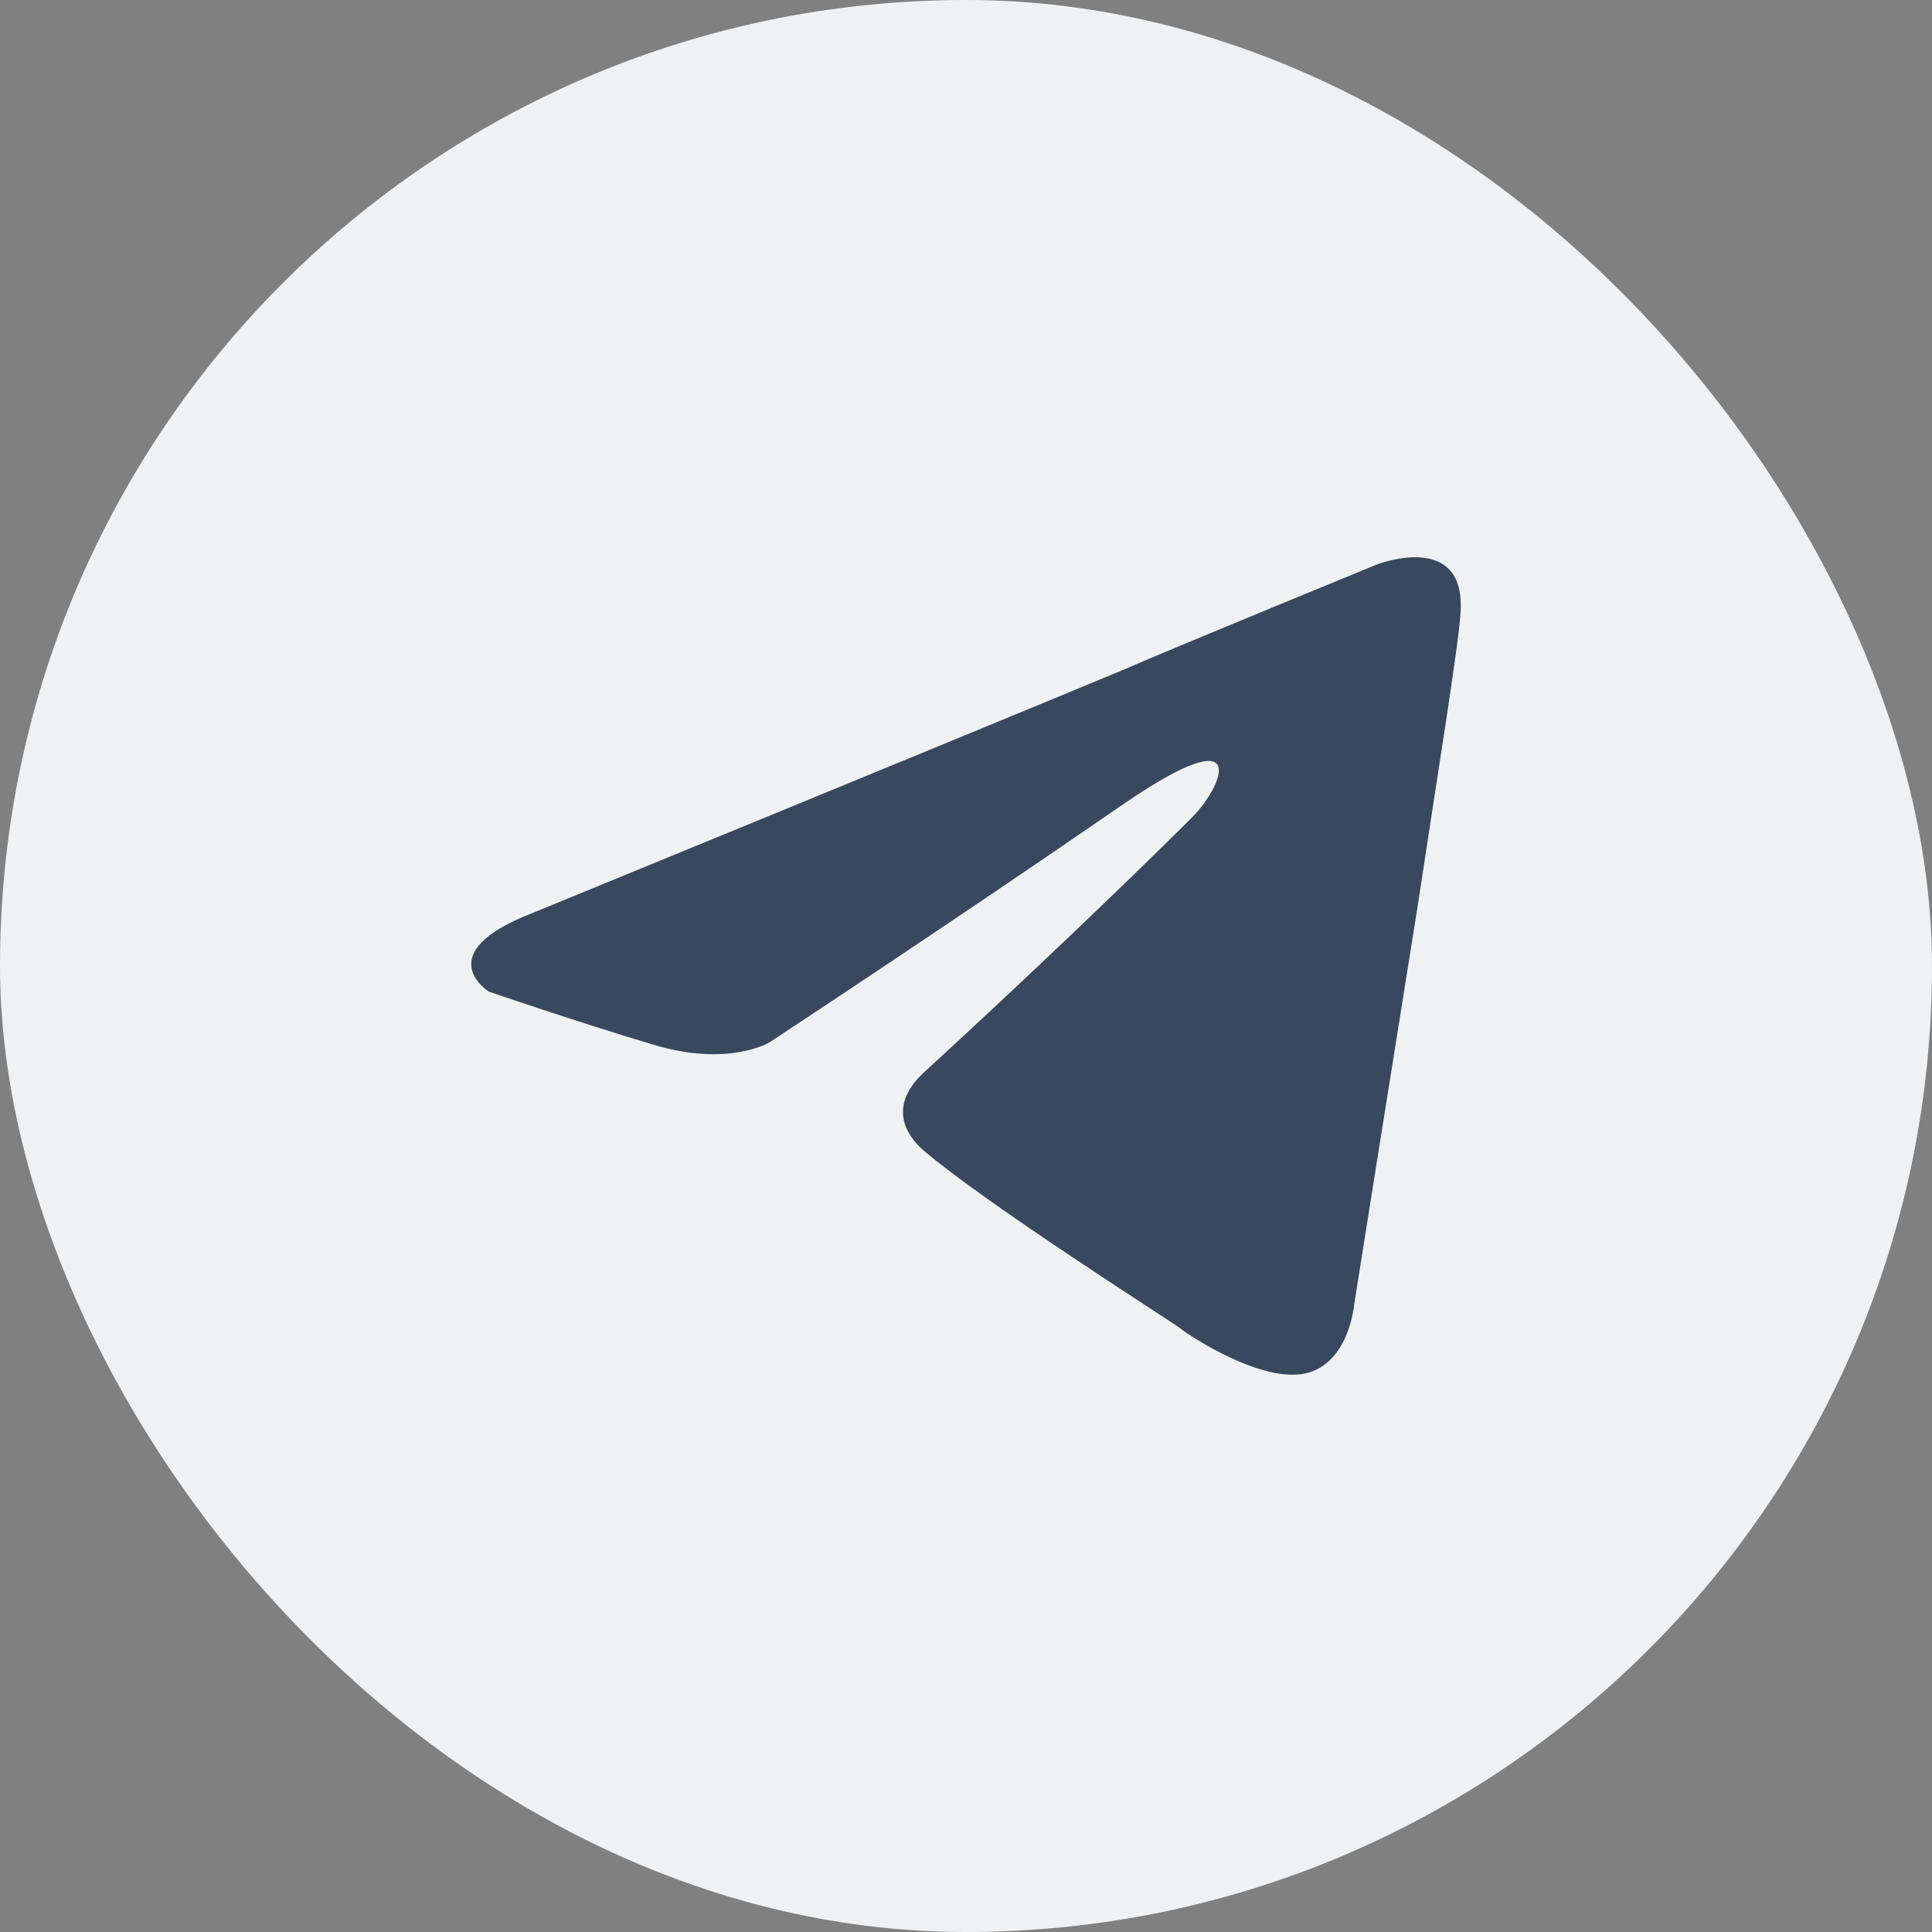
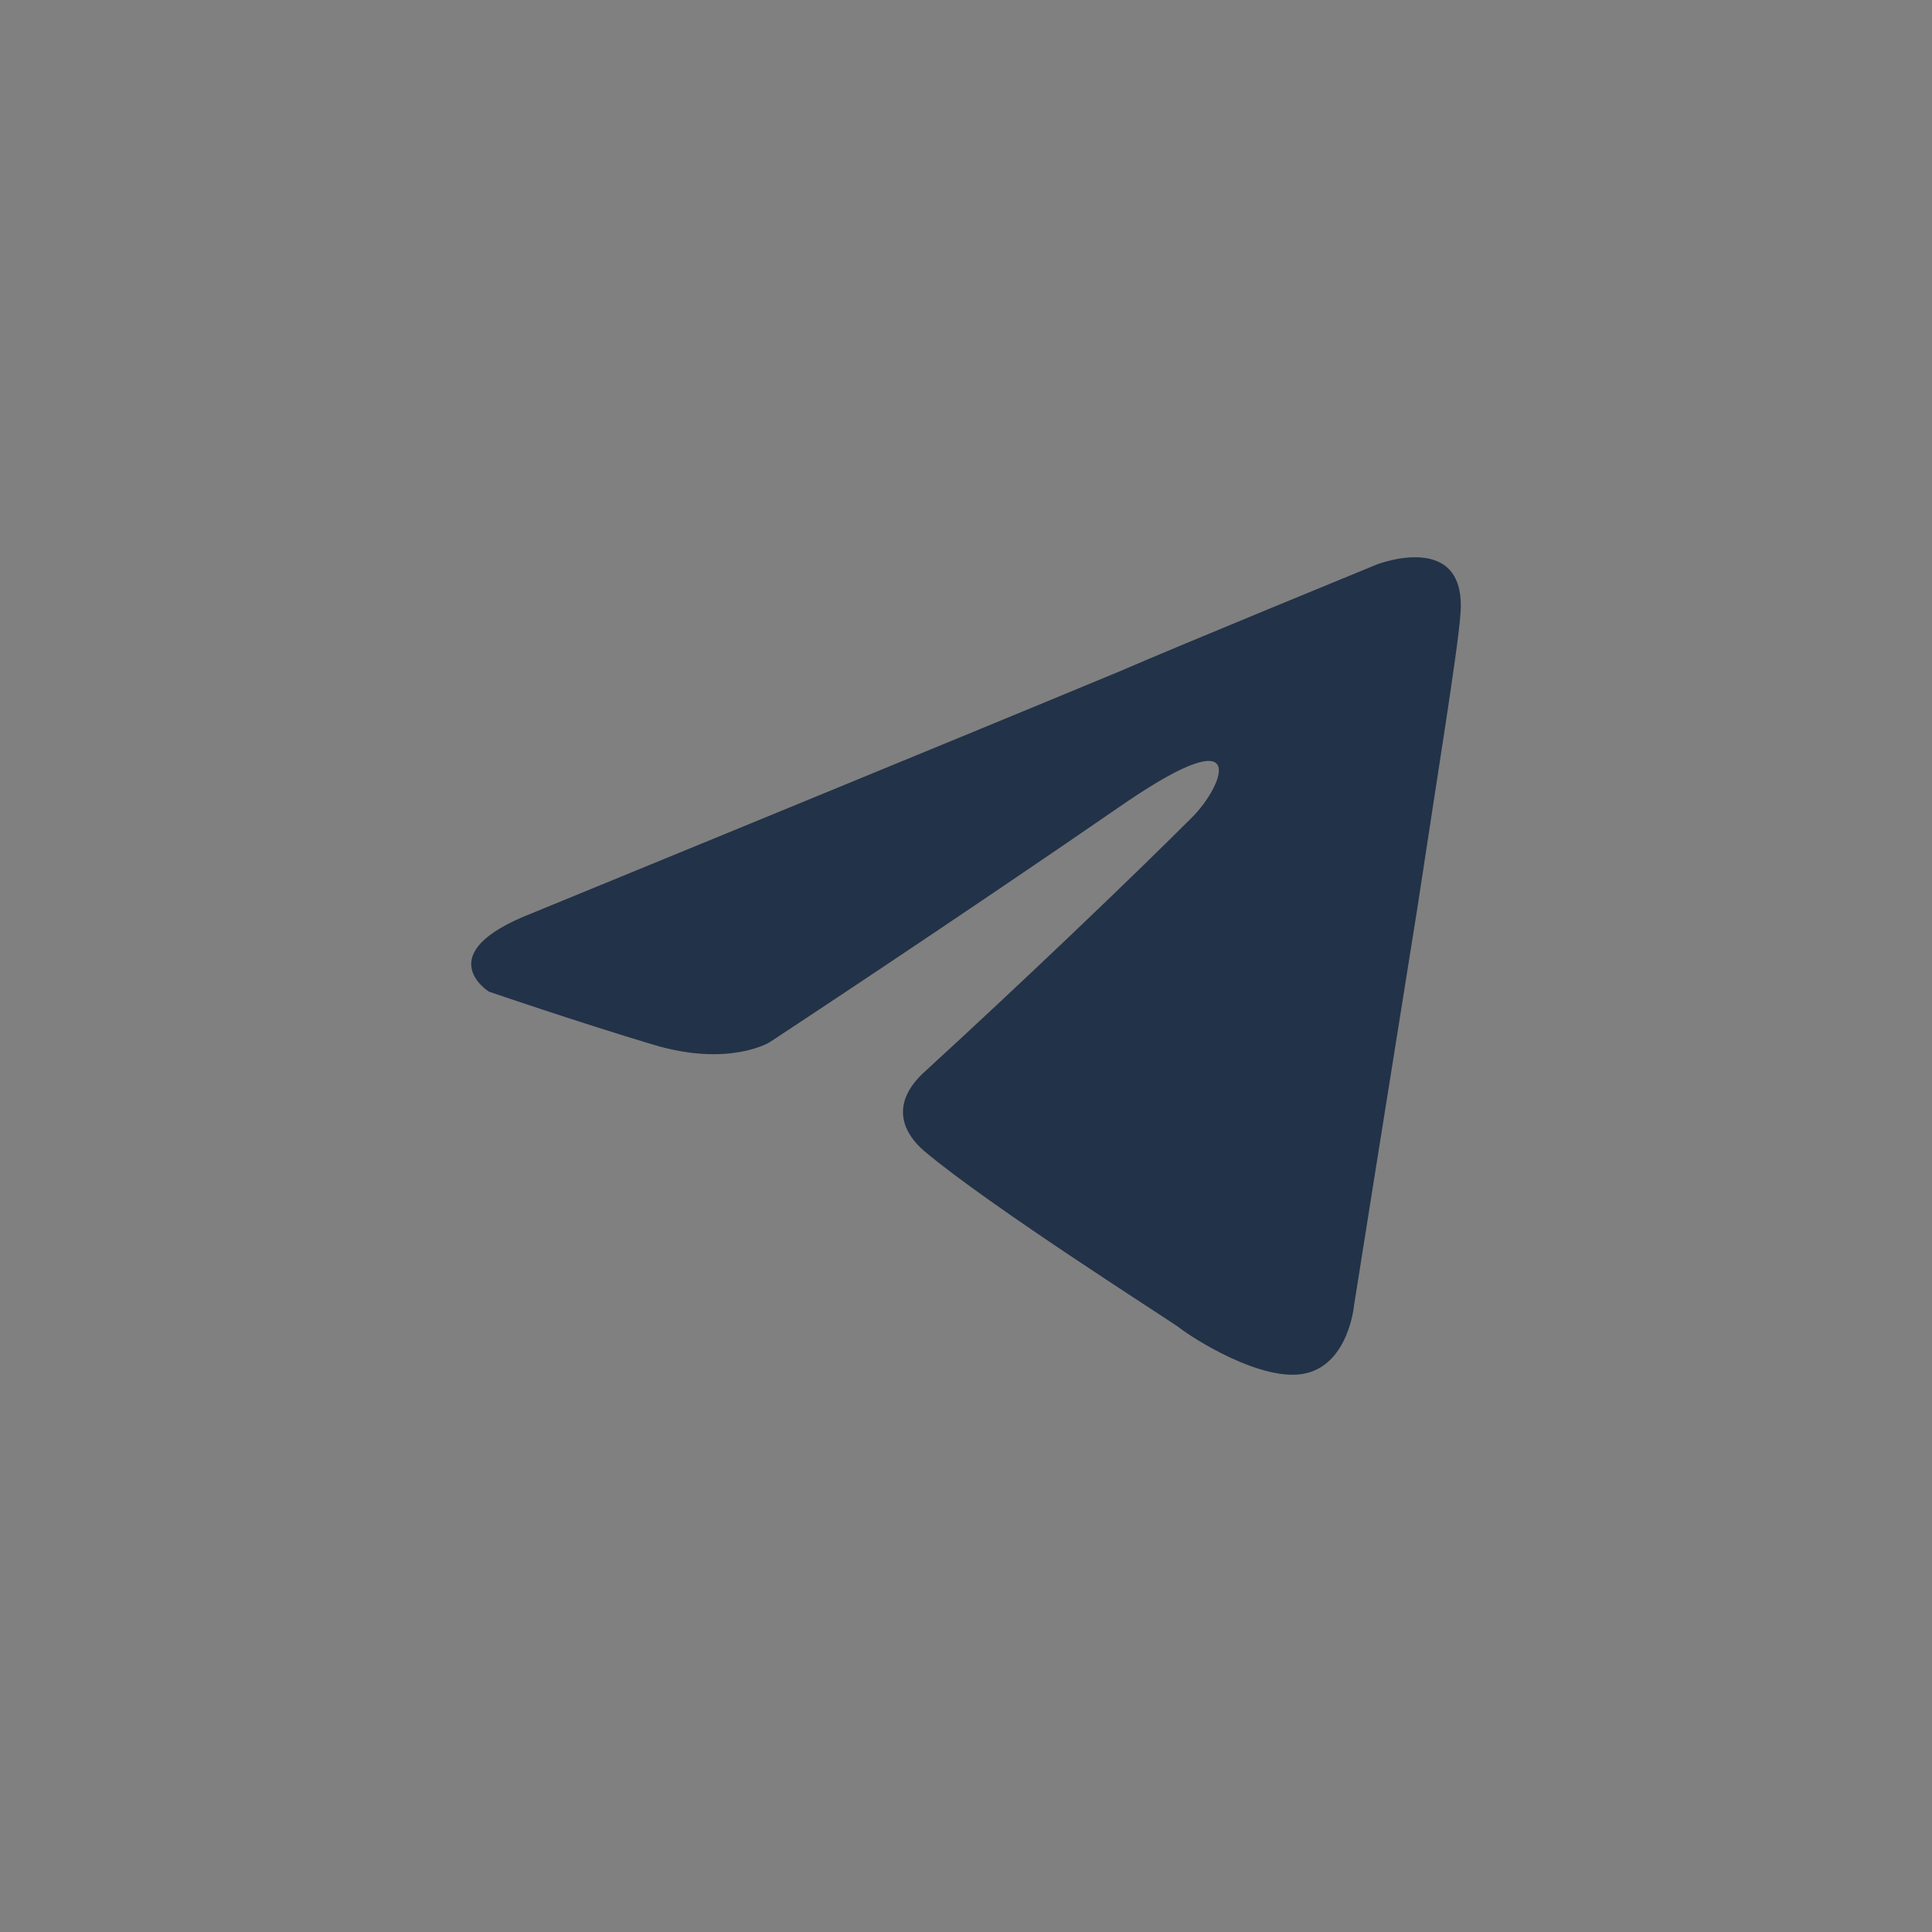
<svg xmlns="http://www.w3.org/2000/svg" width="41" height="41" viewBox="0 0 41 41" fill="none">
  <rect x="0" y="0" width="41" height="41" fill="#808080" stroke="none" />
-   <rect width="41" height="41" rx="20.5" fill="#F0F1F2" />
  <path opacity="0.8" d="M11.287 19.381C11.287 19.381 20.575 15.573 23.796 14.232C25.031 13.696 29.219 11.979 29.219 11.979C29.219 11.979 31.151 11.228 30.991 13.052C30.937 13.803 30.507 16.431 30.078 19.274C29.433 23.297 28.736 27.695 28.736 27.695C28.736 27.695 28.628 28.929 27.716 29.143C26.803 29.358 25.3 28.392 25.031 28.178C24.817 28.017 21.005 25.603 19.609 24.423C19.233 24.101 18.804 23.458 19.663 22.707C21.595 20.937 23.904 18.738 25.3 17.343C25.944 16.699 26.588 15.197 23.904 17.021C20.092 19.649 16.334 22.117 16.334 22.117C16.334 22.117 15.475 22.653 13.864 22.17C12.254 21.688 10.375 21.044 10.375 21.044C10.375 21.044 9.086 20.239 11.287 19.381Z" fill="#0A1E3A" />
</svg>